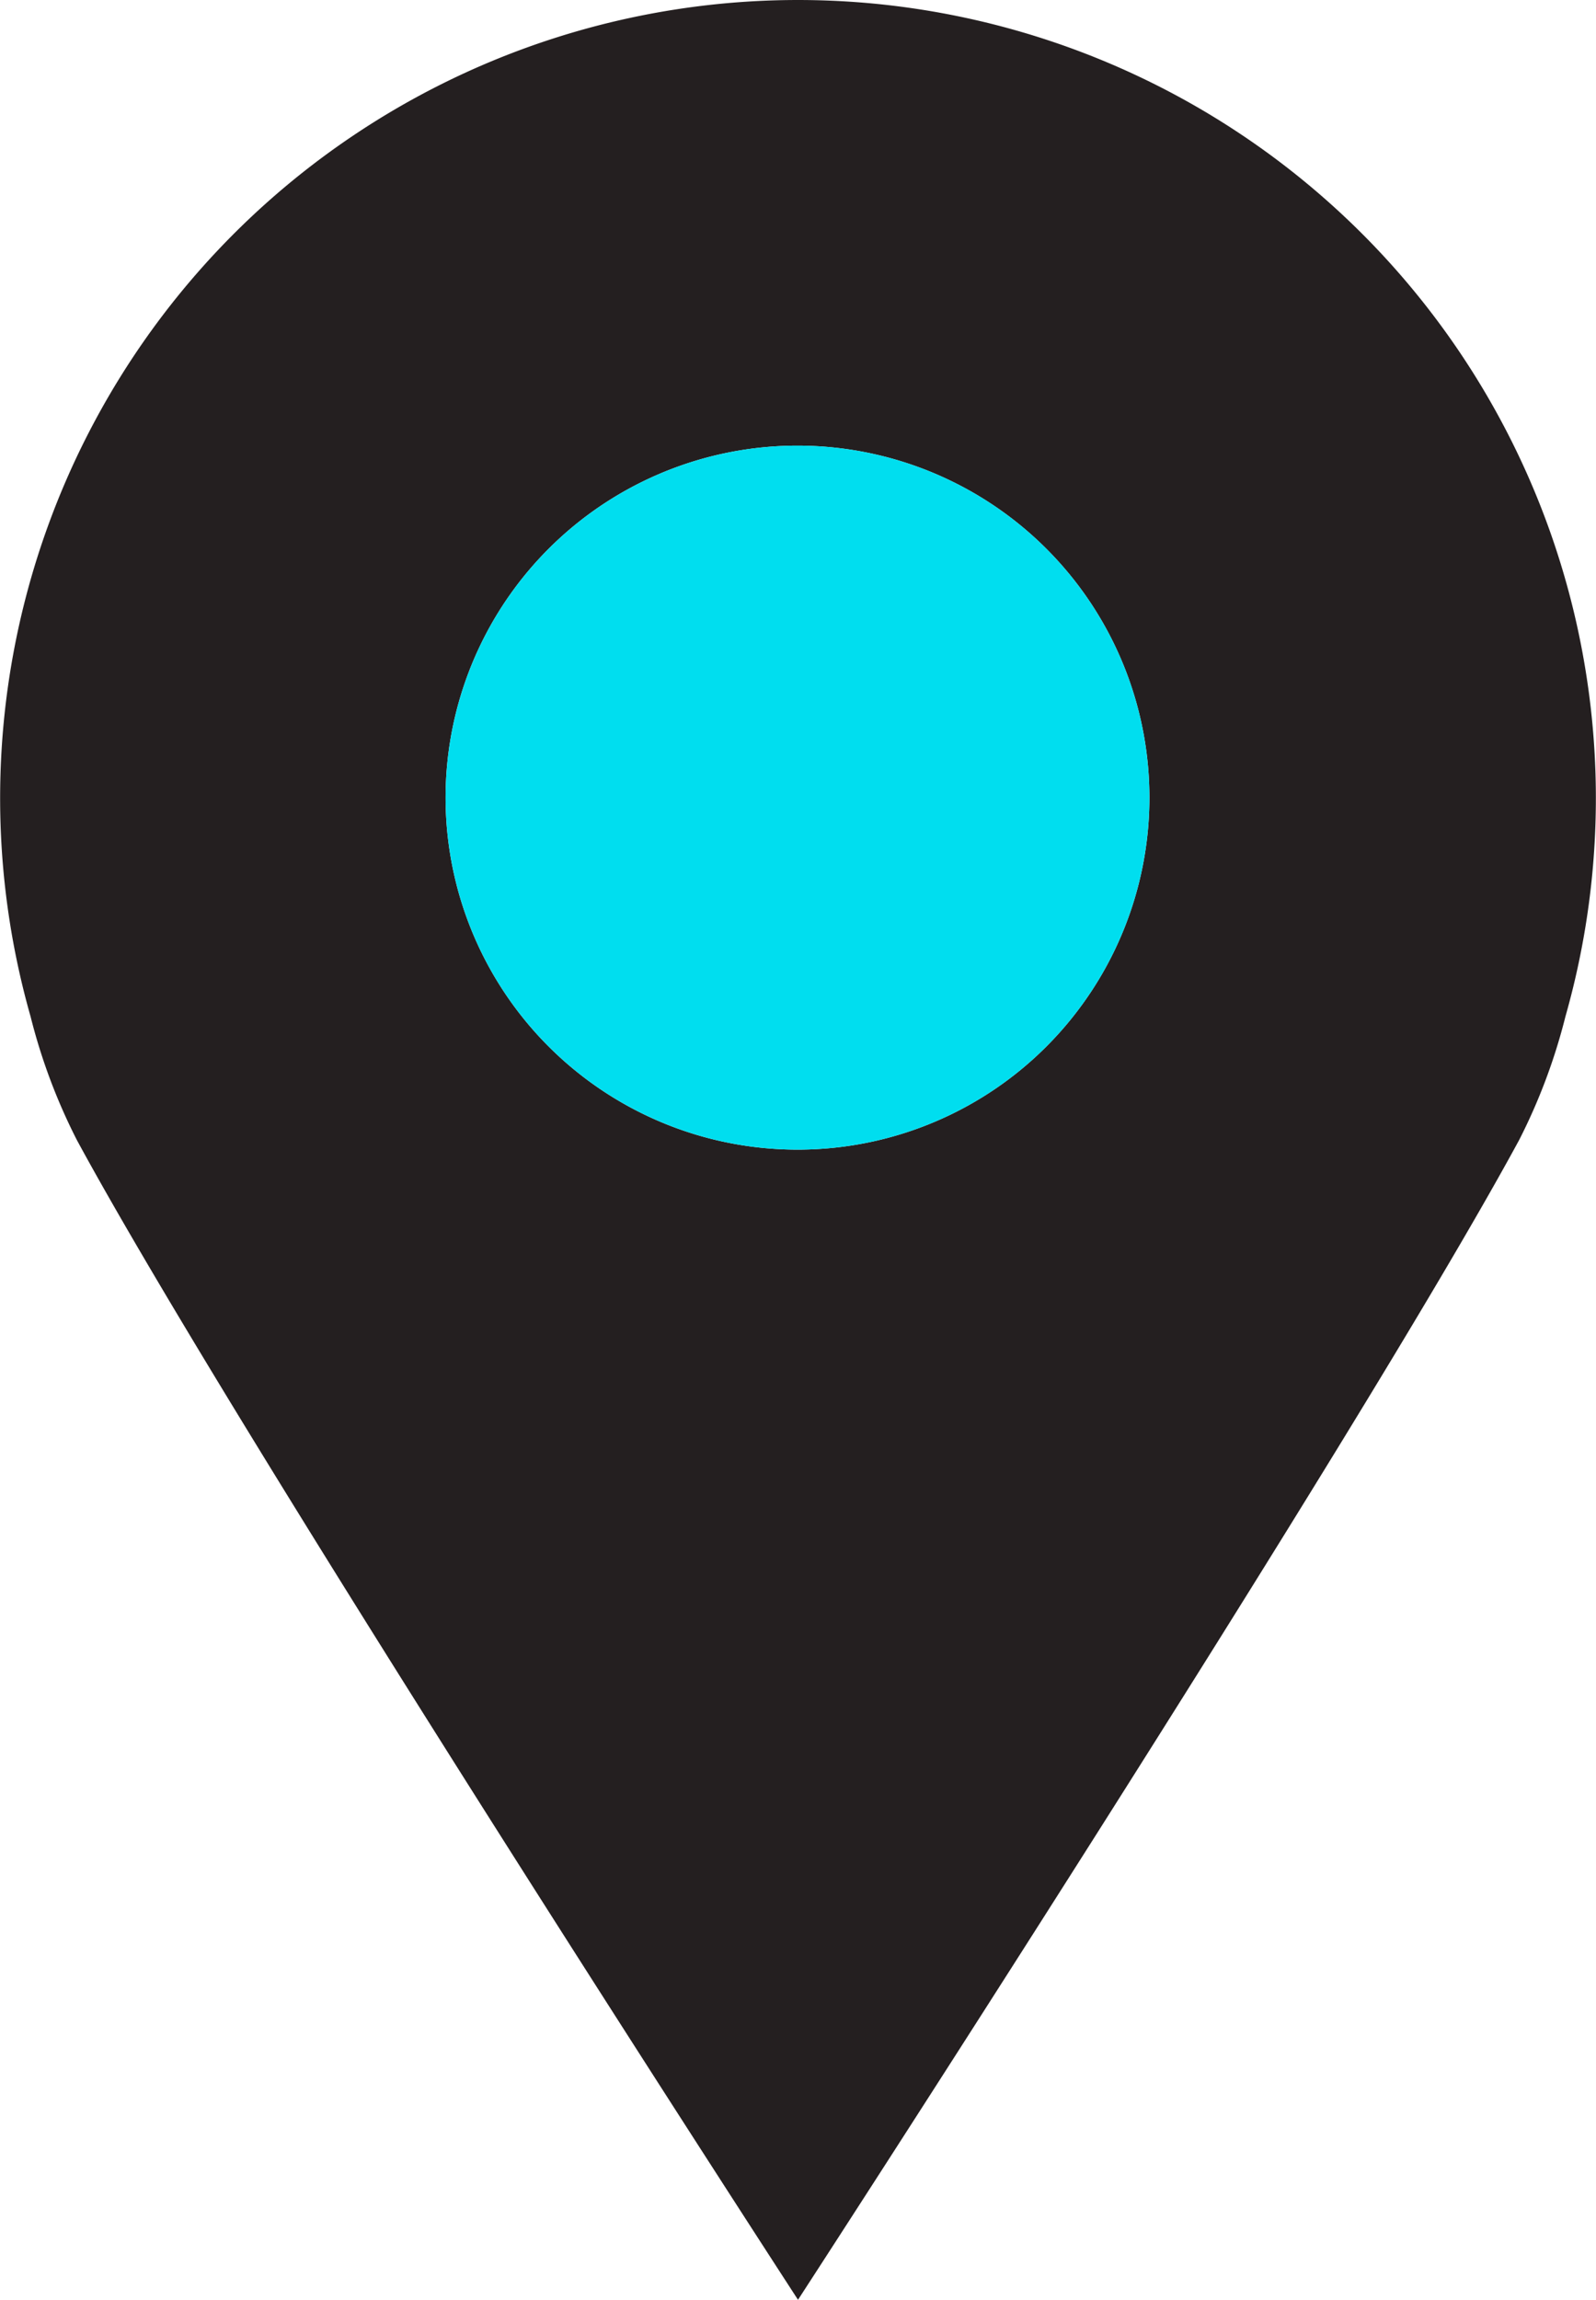
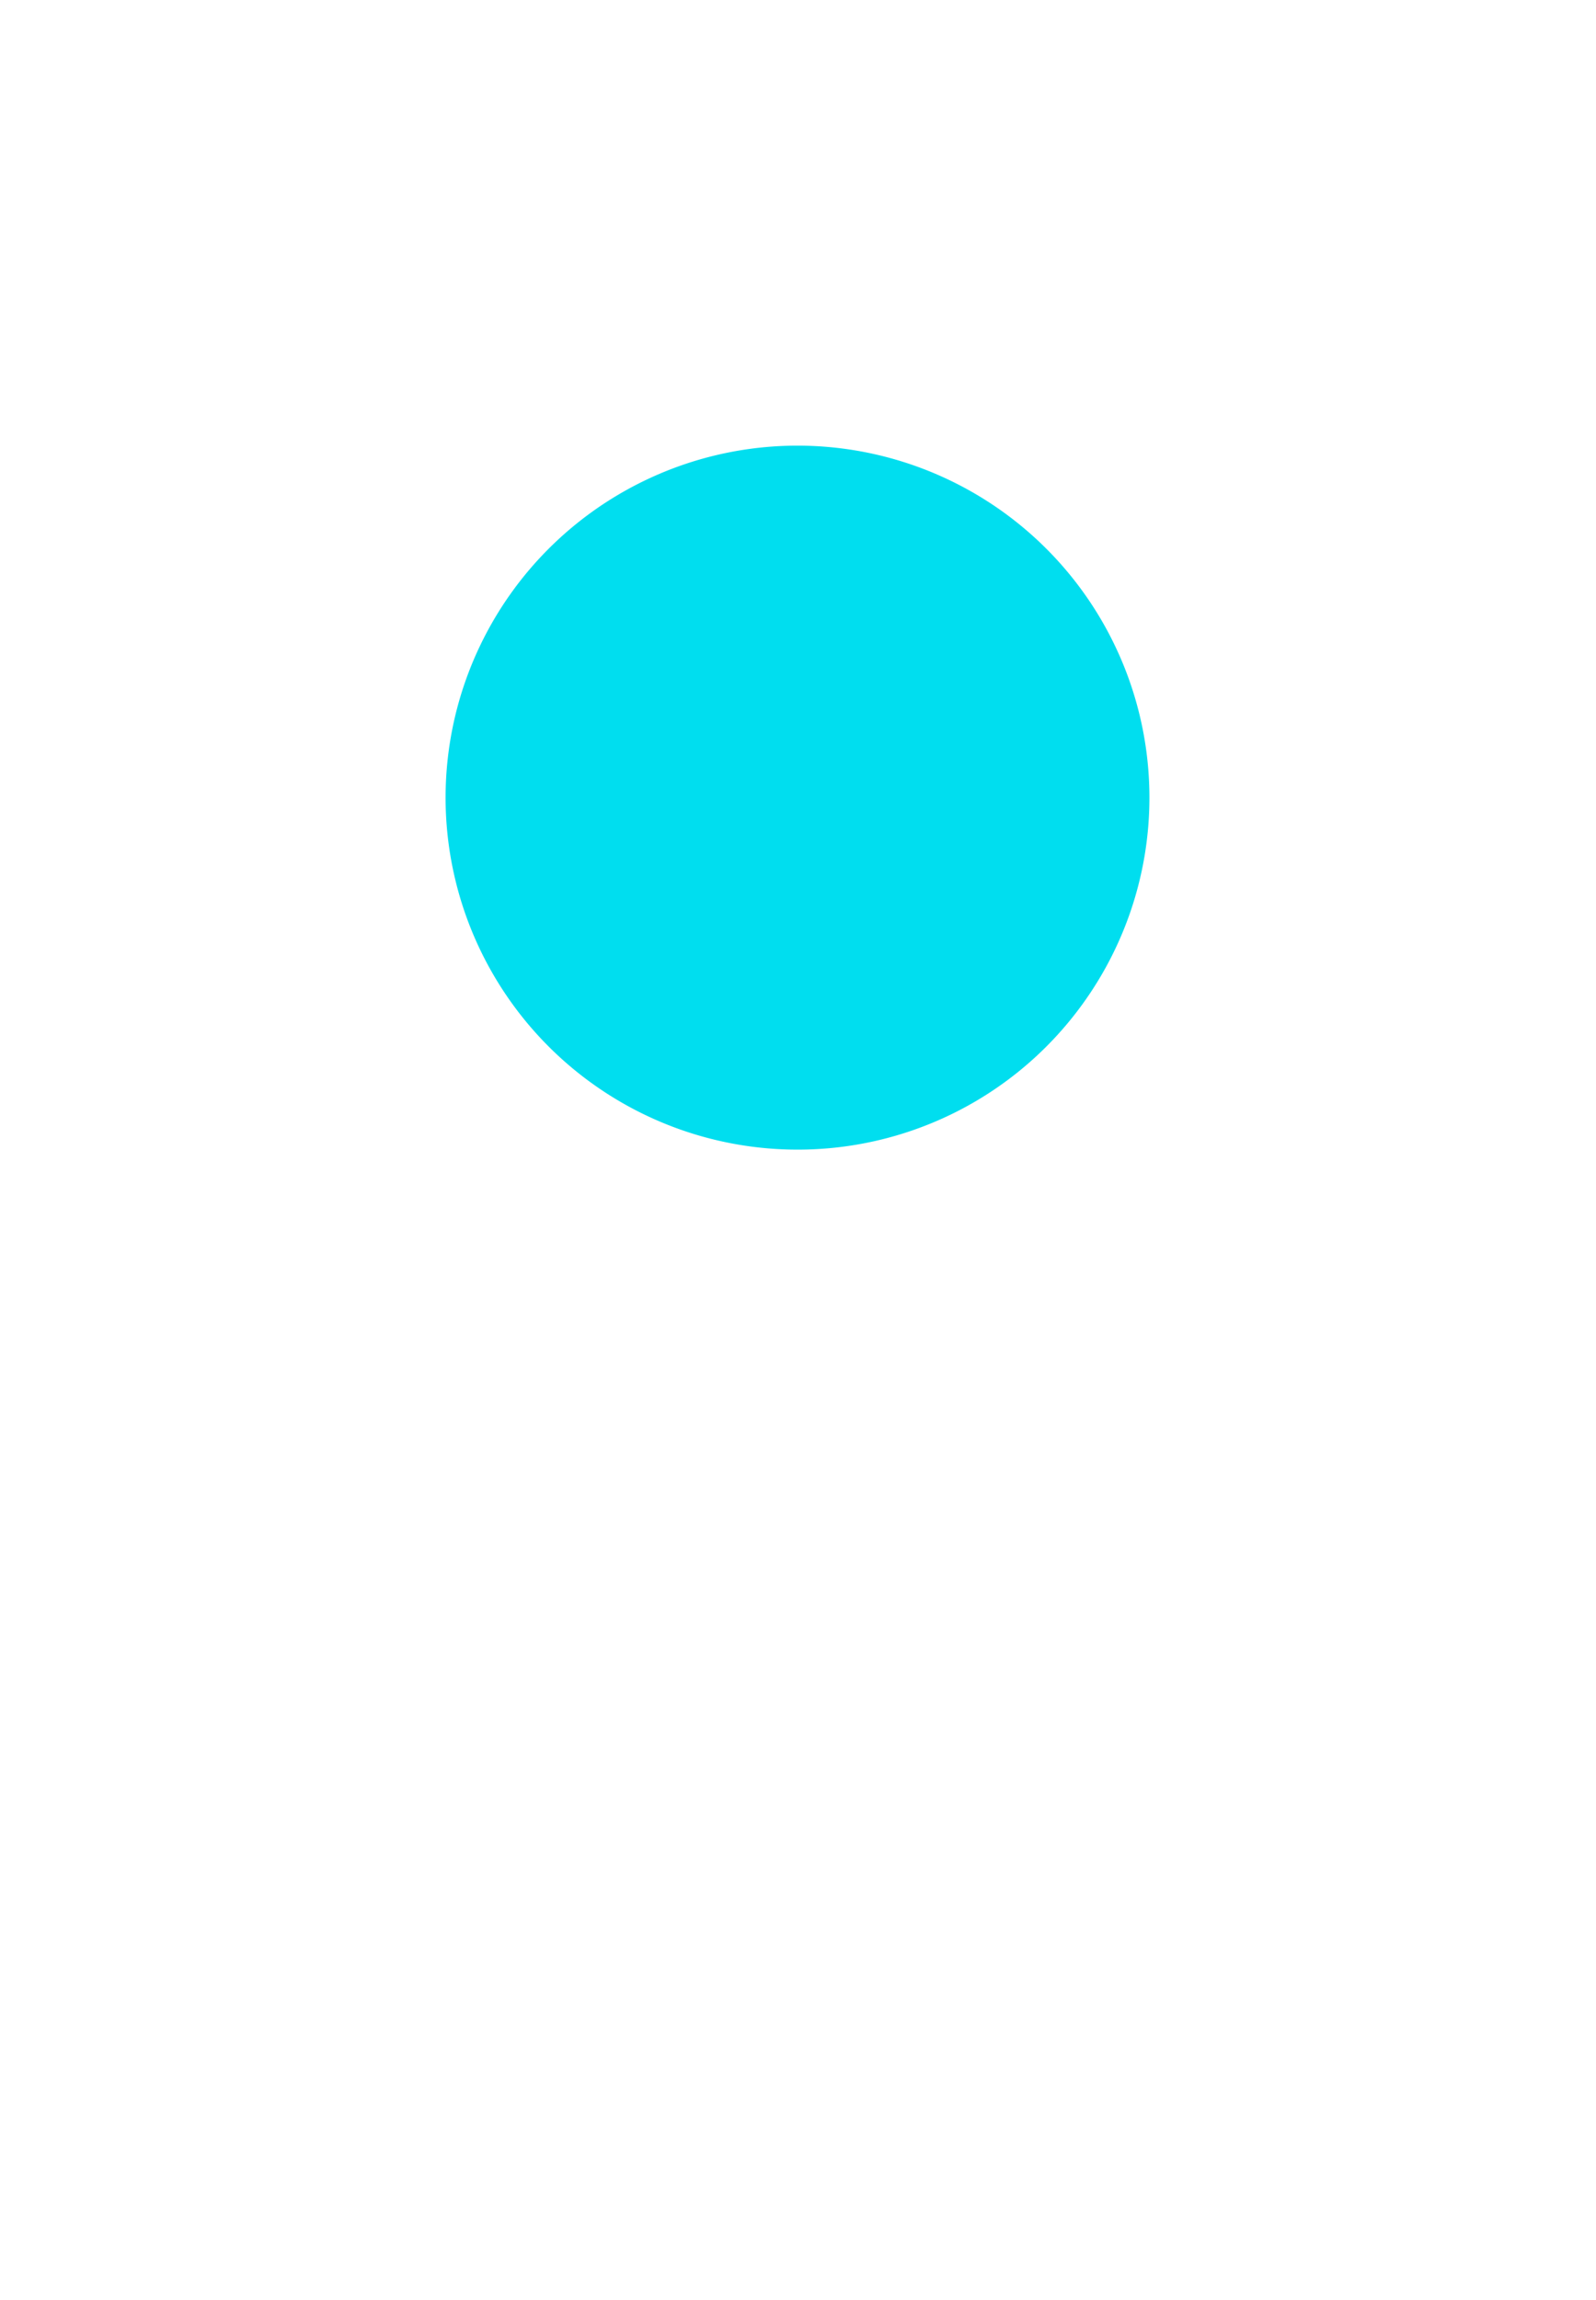
<svg xmlns="http://www.w3.org/2000/svg" viewBox="0 0 60 86.44">
  <defs>
    <style>.cls-1{fill:#241f20;}.cls-2{fill:#00deef;}</style>
  </defs>
  <g id="Layer_2" data-name="Layer 2">
    <g id="Artwork">
-       <path class="cls-1" d="M30,0A30,30,0,0,0,1.15,38.21a21.93,21.93,0,0,0,1.74,4.64C9,54.12,30,86.44,30,86.44S51,54.12,57.11,42.85a21.93,21.93,0,0,0,1.74-4.64A30,30,0,0,0,30,0Zm0,43.21a13.23,13.23,0,1,1,10.34-5A13.21,13.21,0,0,1,30,43.21Z" />
      <path class="cls-2" d="M30,43.21a13.23,13.23,0,1,1,10.34-5A13.21,13.21,0,0,1,30,43.21Z" />
    </g>
  </g>
</svg>